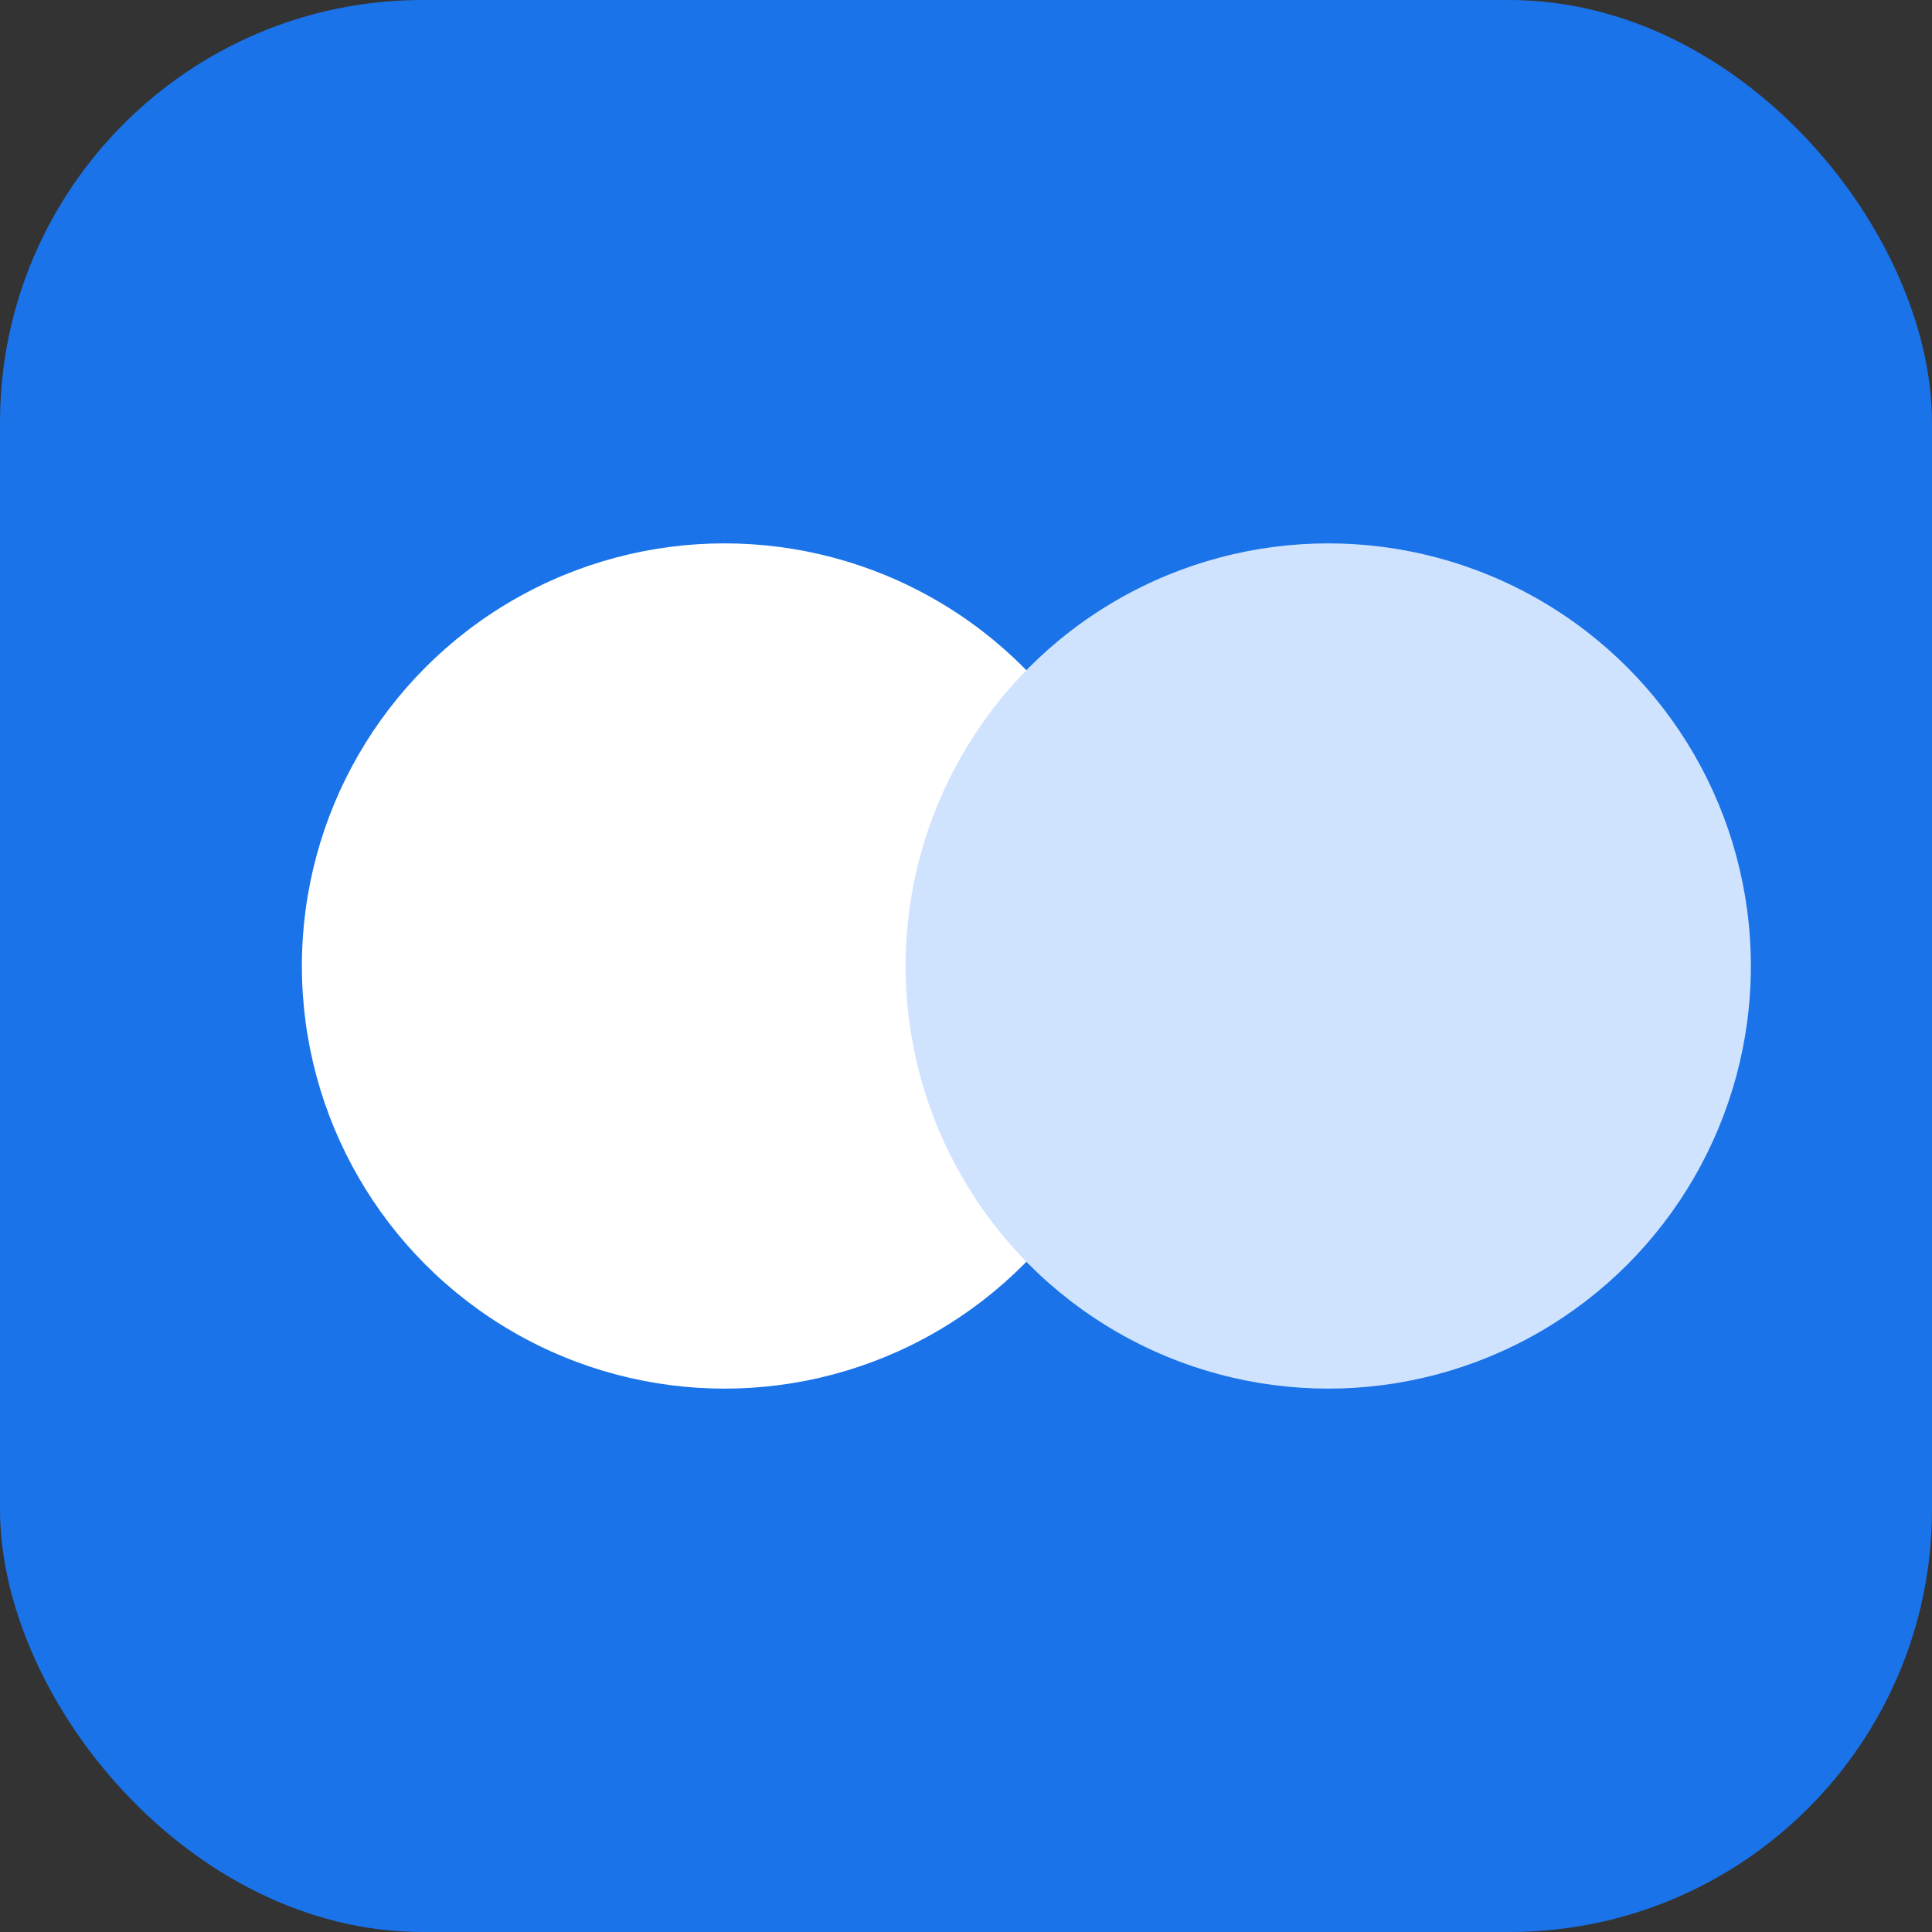
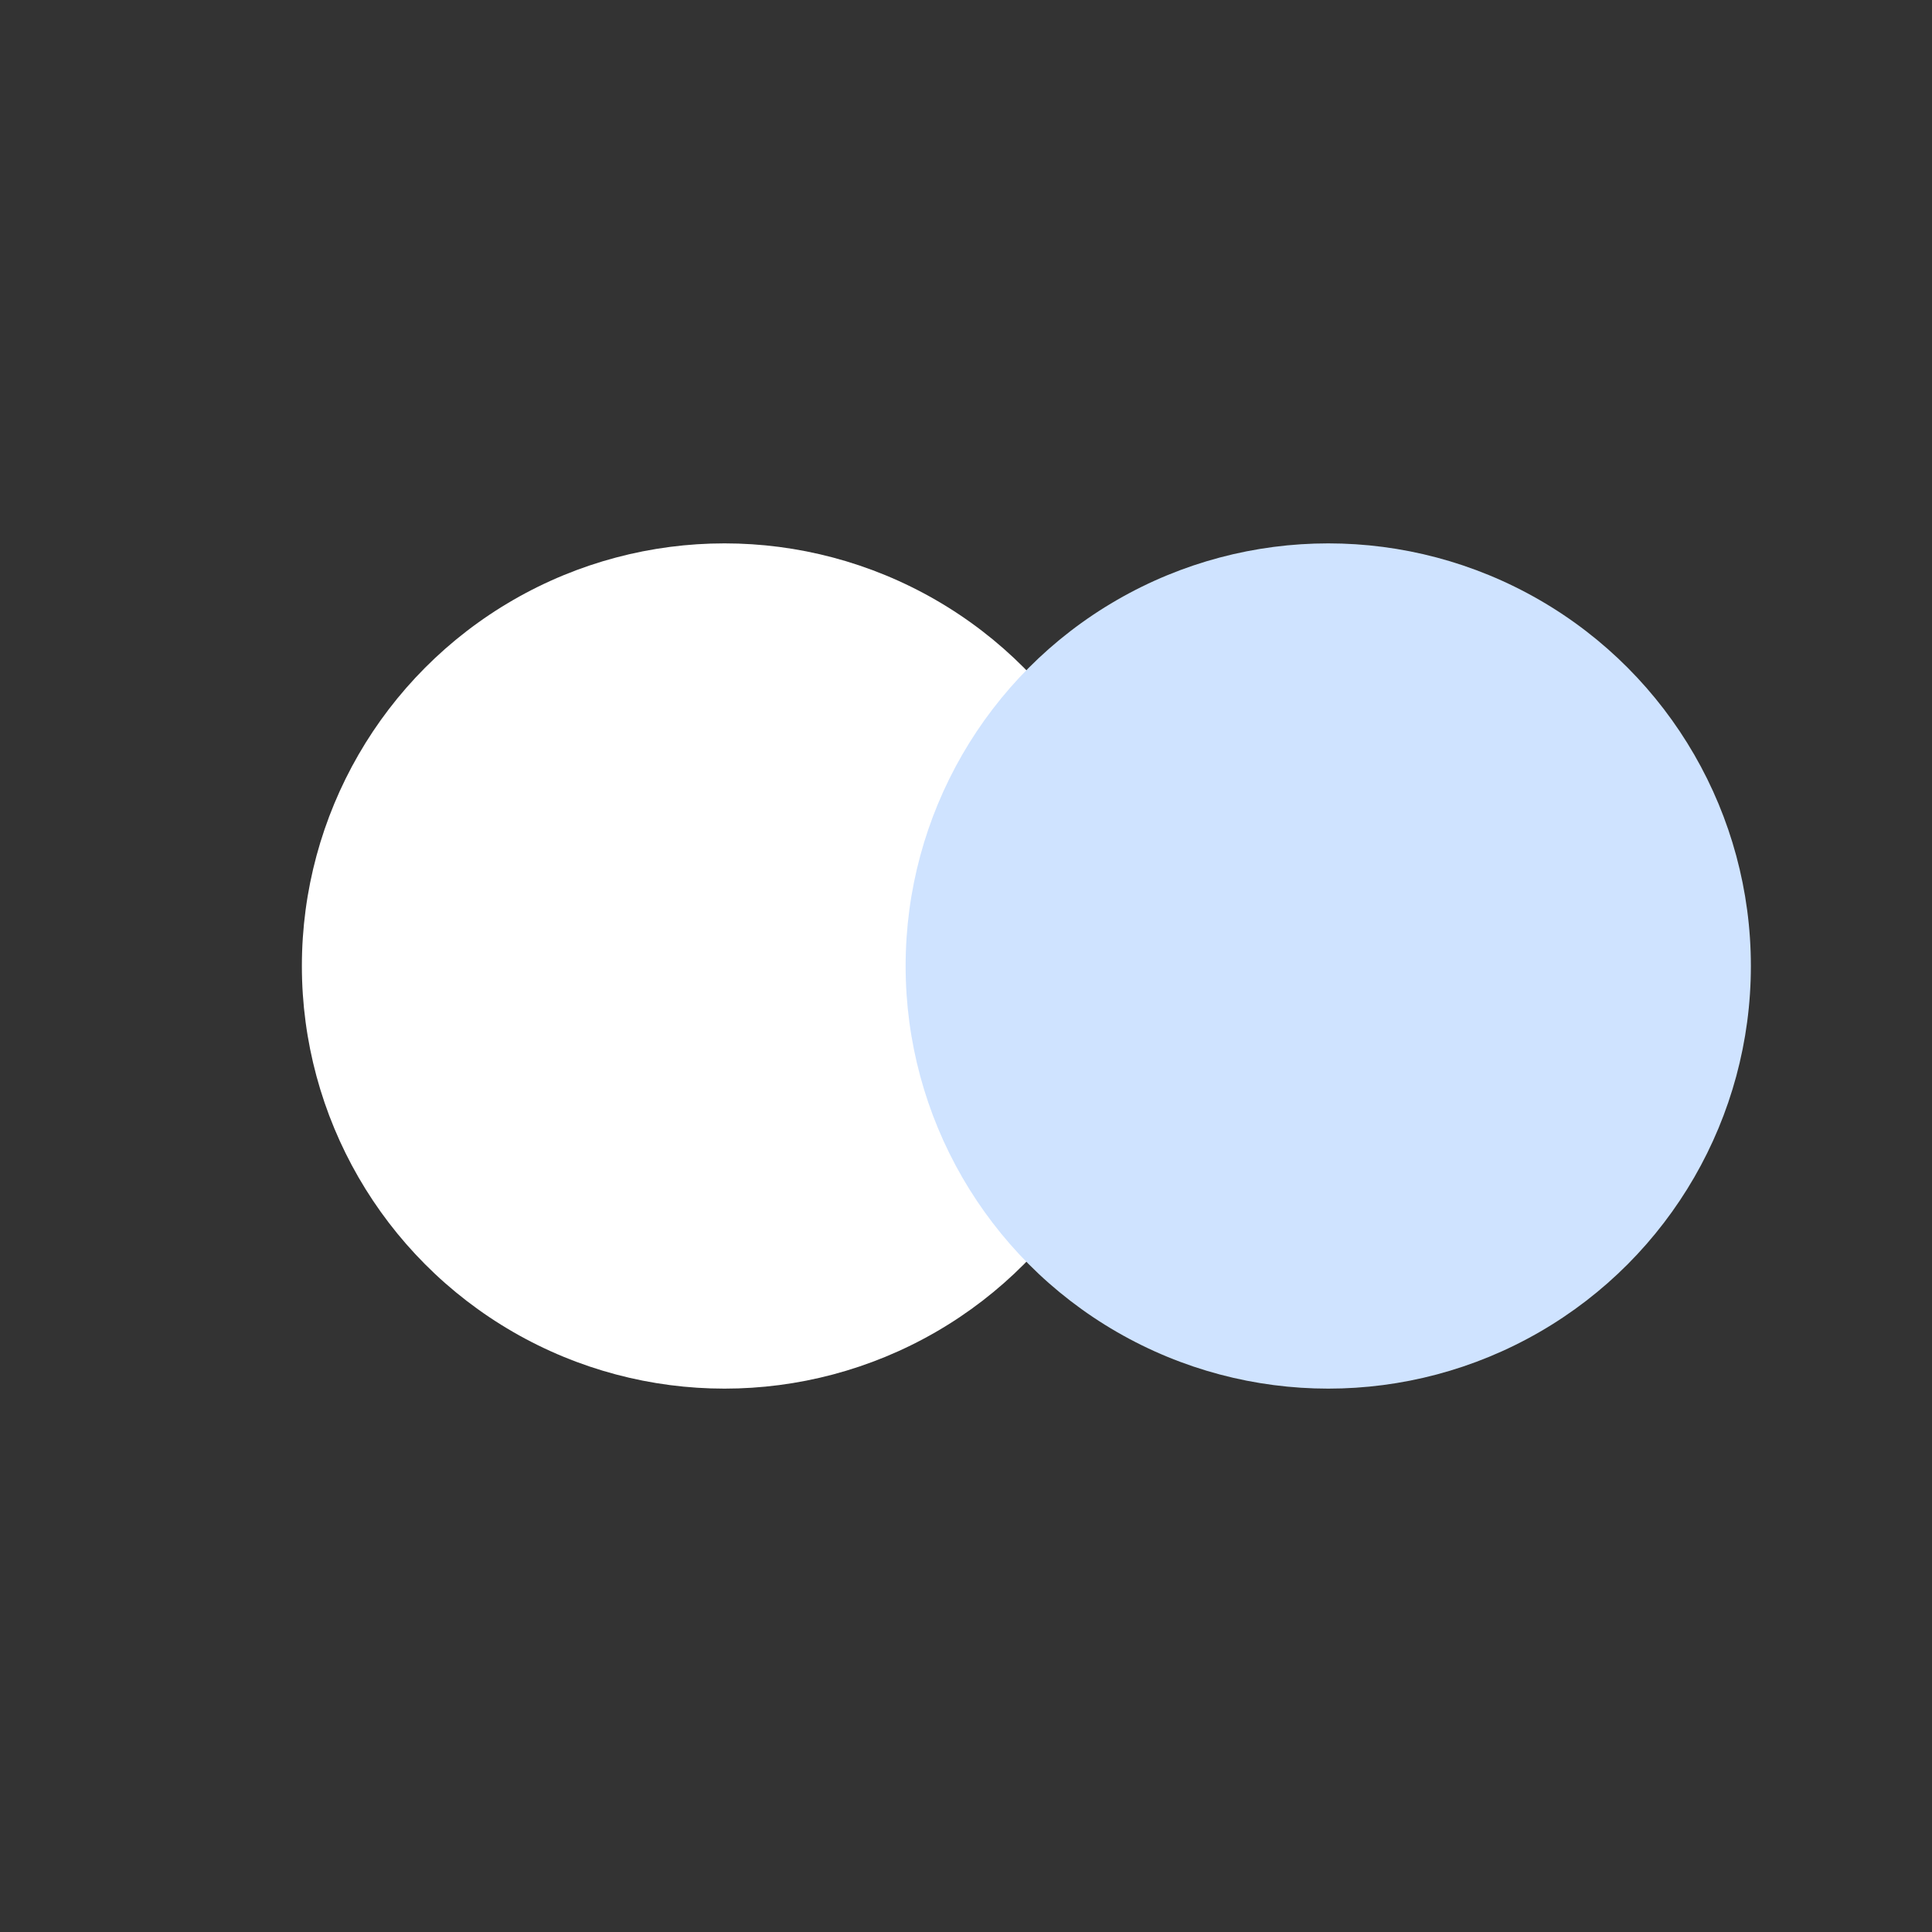
<svg xmlns="http://www.w3.org/2000/svg" viewBox="0 0 256 256" aria-label="Gemini">
  <rect x="0" y="0" width="256" height="256" fill="#333333" stroke="none" />
-   <rect width="256" height="256" rx="56" fill="#1a73e8" />
  <circle cx="96" cy="128" r="56" fill="#fff" />
  <circle cx="176" cy="128" r="56" fill="#cfe3ff" />
</svg>